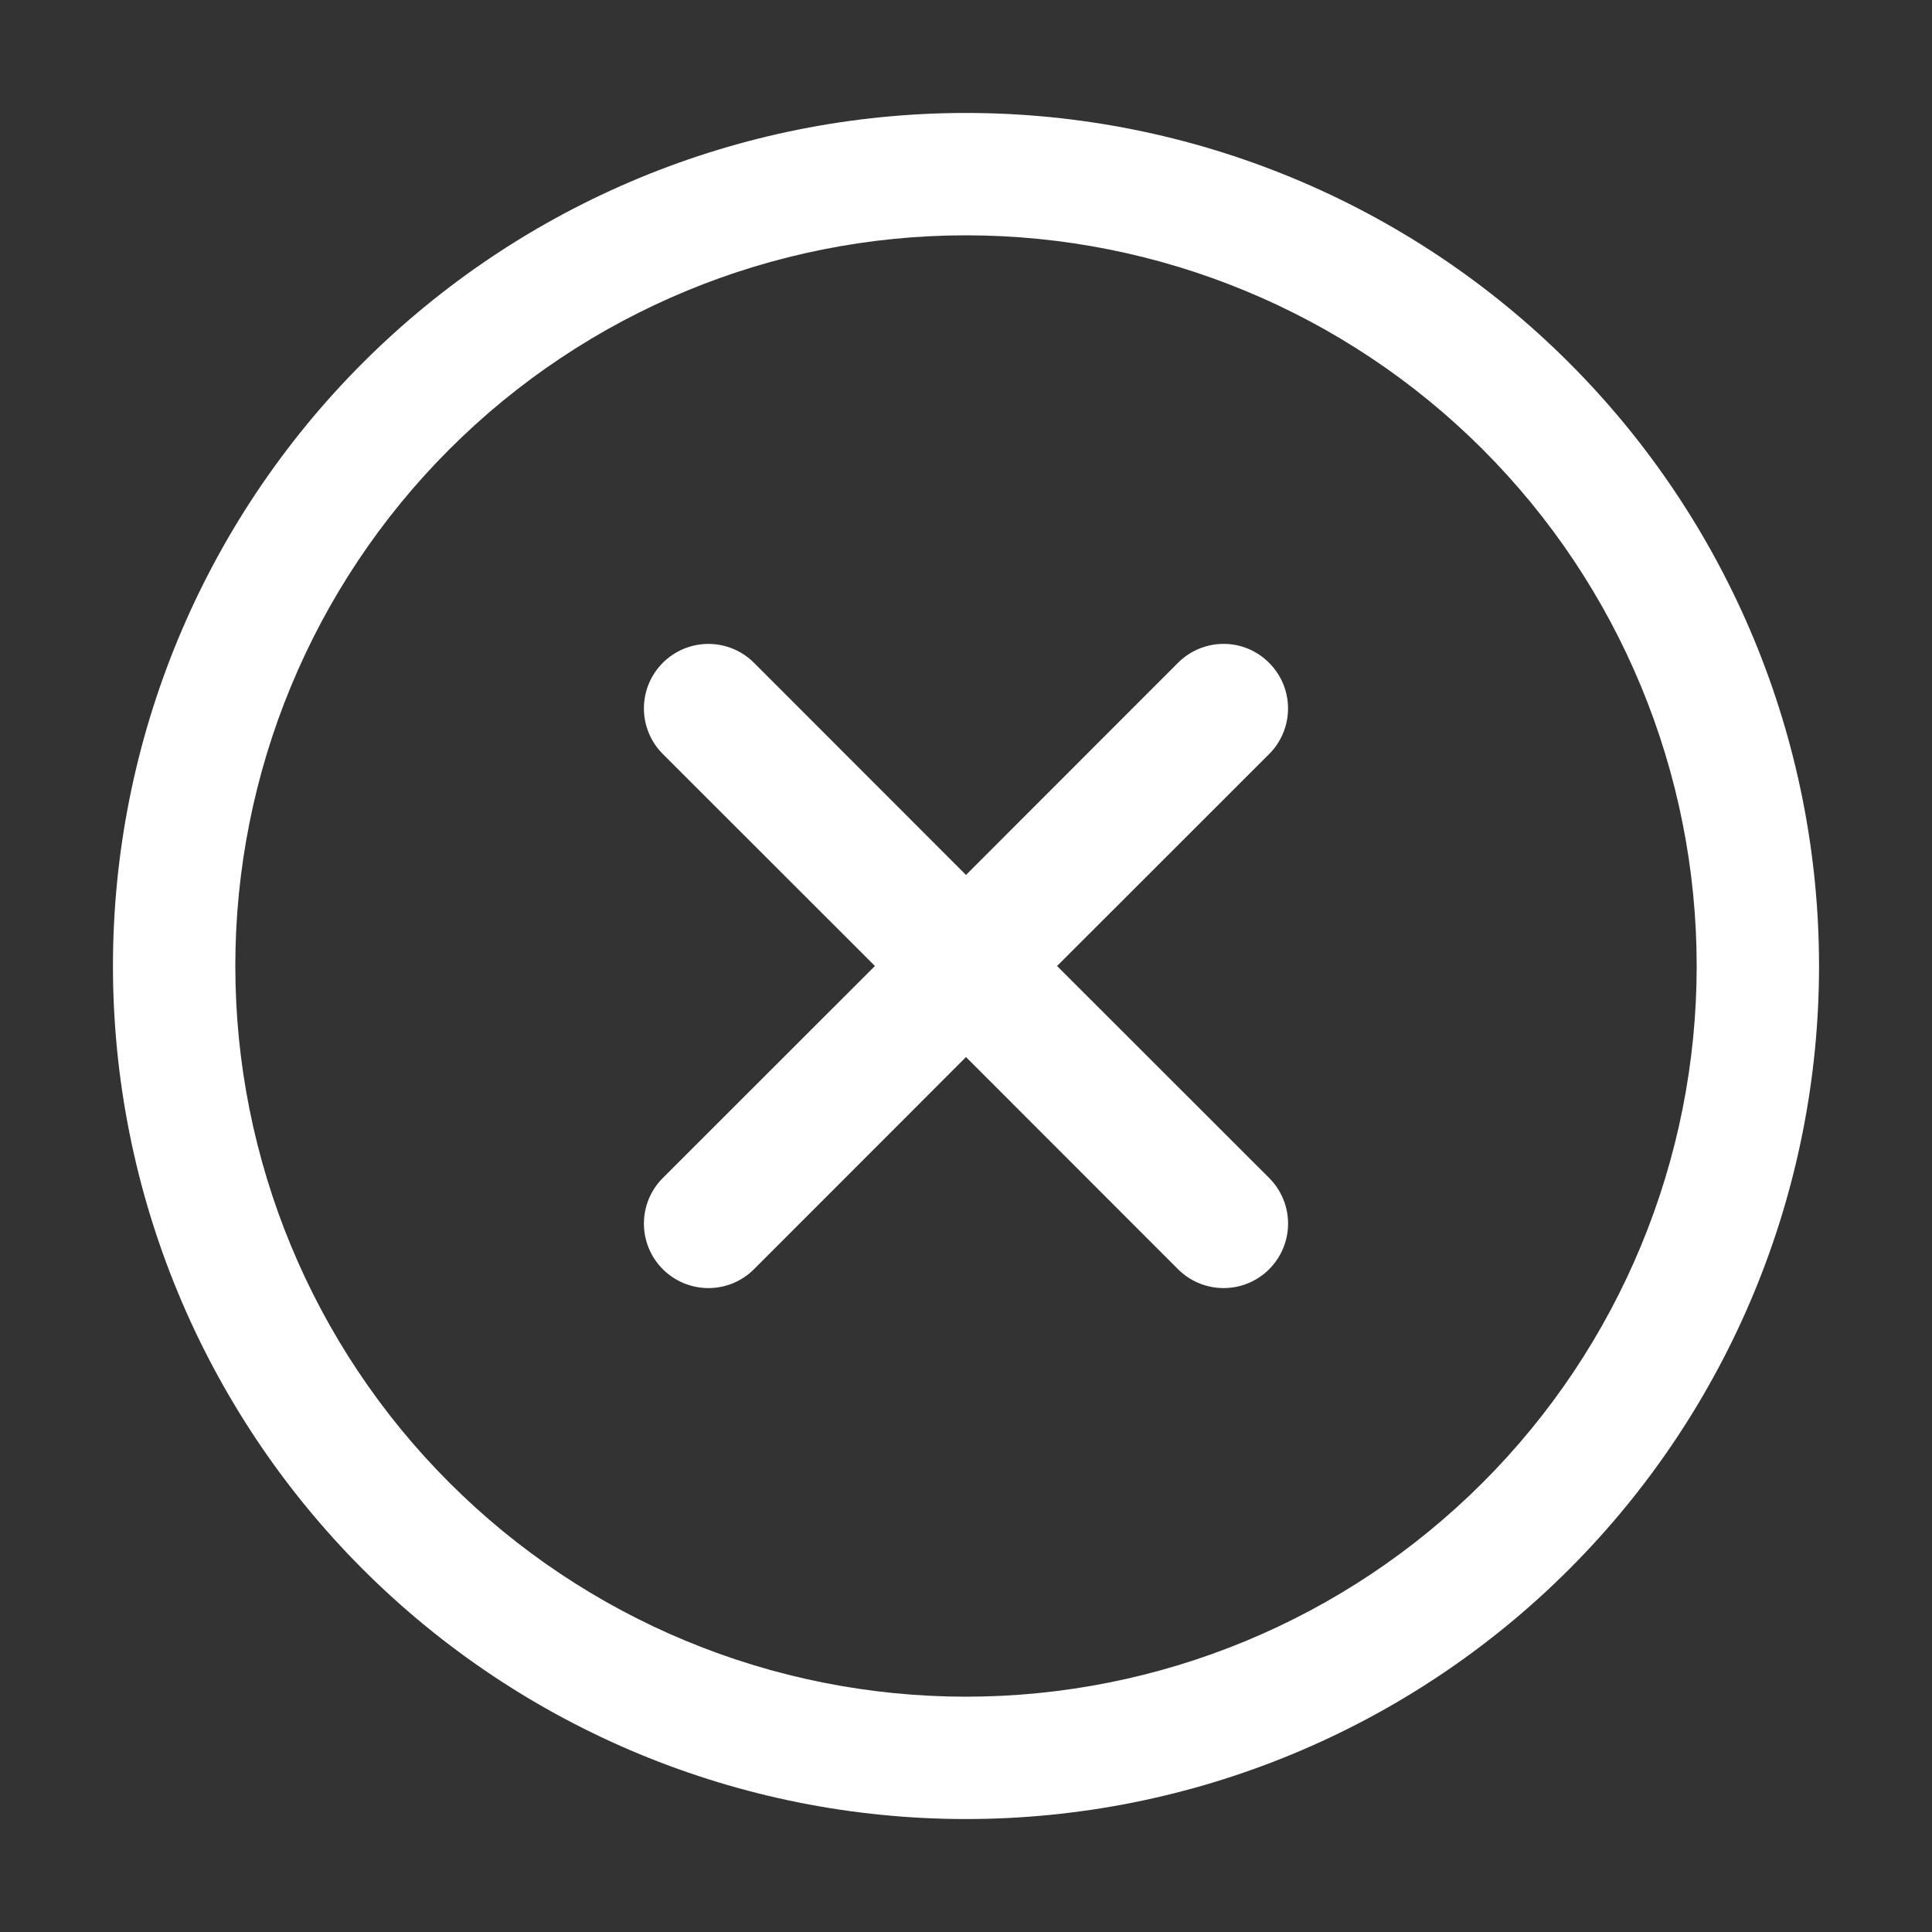
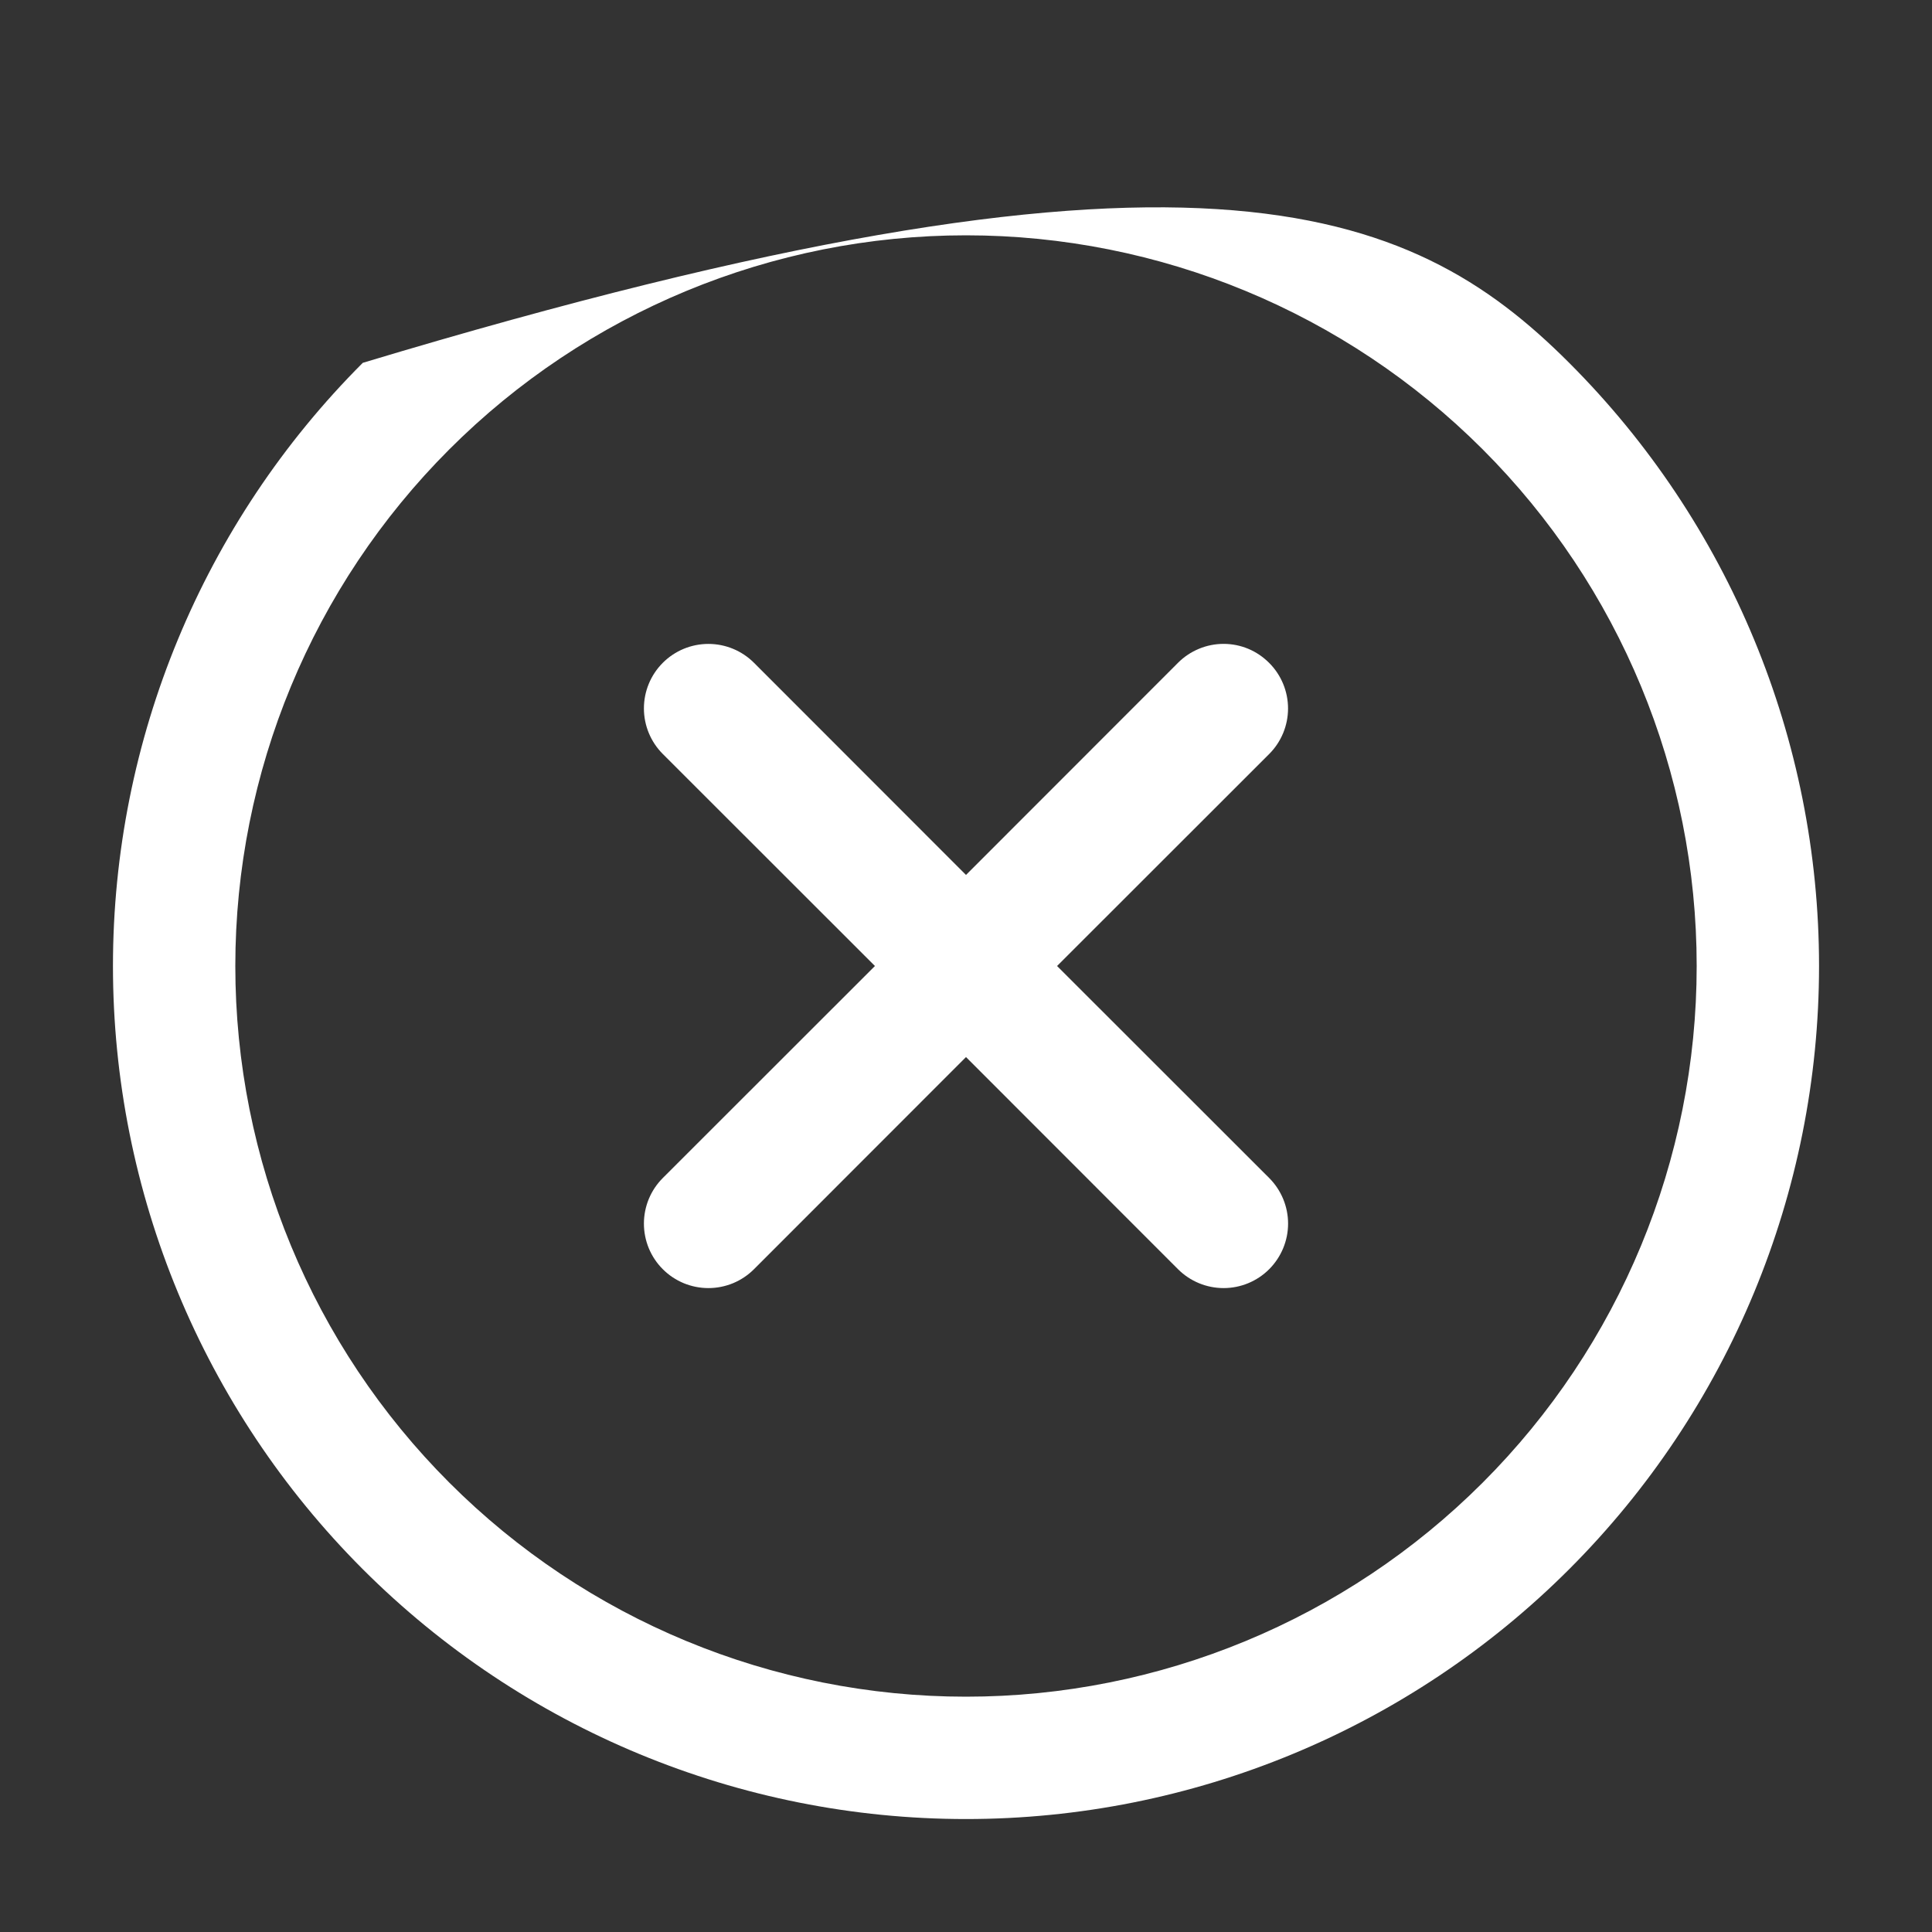
<svg xmlns="http://www.w3.org/2000/svg" width="45" height="45" viewBox="0 0 45 45" fill="none">
  <rect x="0" y="0" width="45" height="45" fill="#333333" stroke="none" />
-   <path fill-rule="evenodd" clip-rule="evenodd" d="M2.631 22.5C2.631 17.23 4.724 12.177 8.45 8.451C12.177 4.724 17.23 2.631 22.5 2.631C27.769 2.631 32.823 4.724 36.549 8.451C40.276 12.177 42.369 17.23 42.369 22.5C42.369 27.77 40.276 32.823 36.549 36.55C32.823 40.276 27.769 42.369 22.5 42.369C17.23 42.369 12.177 40.276 8.45 36.55C4.724 32.823 2.631 27.77 2.631 22.5ZM22.5 5.481C17.986 5.481 13.657 7.274 10.466 10.466C7.274 13.658 5.481 17.986 5.481 22.5C5.481 27.014 7.274 31.343 10.466 34.534C13.657 37.726 17.986 39.519 22.5 39.519C27.014 39.519 31.342 37.726 34.534 34.534C37.726 31.343 39.519 27.014 39.519 22.5C39.519 17.986 37.726 13.658 34.534 10.466C31.342 7.274 27.014 5.481 22.5 5.481ZM29.562 15.441C29.843 15.722 30.001 16.104 30.001 16.502C30.001 16.899 29.843 17.281 29.562 17.562L24.621 22.5L29.562 27.438C29.843 27.72 30.002 28.102 30.002 28.5C30.002 28.898 29.843 29.28 29.562 29.562C29.28 29.844 28.898 30.002 28.5 30.002C28.102 30.002 27.72 29.844 27.438 29.562L22.5 24.621L17.562 29.562C17.422 29.702 17.257 29.812 17.075 29.888C16.892 29.963 16.697 30.002 16.5 30.002C16.303 30.002 16.107 29.963 15.925 29.888C15.743 29.812 15.577 29.702 15.438 29.562C15.298 29.423 15.188 29.257 15.112 29.075C15.037 28.893 14.998 28.697 14.998 28.5C14.998 28.303 15.037 28.108 15.112 27.925C15.188 27.743 15.298 27.578 15.438 27.438L20.379 22.5L15.438 17.562C15.156 17.28 14.998 16.898 14.998 16.5C14.998 16.102 15.156 15.72 15.438 15.438C15.72 15.156 16.102 14.998 16.5 14.998C16.898 14.998 17.28 15.156 17.562 15.438L22.5 20.379L27.438 15.438C27.577 15.298 27.743 15.188 27.925 15.112C28.107 15.036 28.303 14.997 28.5 14.997C28.697 14.997 28.892 15.036 29.075 15.112C29.257 15.188 29.422 15.301 29.562 15.441Z" fill="#ffffff" />
+   <path fill-rule="evenodd" clip-rule="evenodd" d="M2.631 22.5C2.631 17.23 4.724 12.177 8.45 8.451C27.769 2.631 32.823 4.724 36.549 8.451C40.276 12.177 42.369 17.23 42.369 22.5C42.369 27.77 40.276 32.823 36.549 36.55C32.823 40.276 27.769 42.369 22.5 42.369C17.23 42.369 12.177 40.276 8.45 36.55C4.724 32.823 2.631 27.77 2.631 22.5ZM22.5 5.481C17.986 5.481 13.657 7.274 10.466 10.466C7.274 13.658 5.481 17.986 5.481 22.5C5.481 27.014 7.274 31.343 10.466 34.534C13.657 37.726 17.986 39.519 22.5 39.519C27.014 39.519 31.342 37.726 34.534 34.534C37.726 31.343 39.519 27.014 39.519 22.5C39.519 17.986 37.726 13.658 34.534 10.466C31.342 7.274 27.014 5.481 22.5 5.481ZM29.562 15.441C29.843 15.722 30.001 16.104 30.001 16.502C30.001 16.899 29.843 17.281 29.562 17.562L24.621 22.5L29.562 27.438C29.843 27.72 30.002 28.102 30.002 28.5C30.002 28.898 29.843 29.28 29.562 29.562C29.28 29.844 28.898 30.002 28.5 30.002C28.102 30.002 27.72 29.844 27.438 29.562L22.5 24.621L17.562 29.562C17.422 29.702 17.257 29.812 17.075 29.888C16.892 29.963 16.697 30.002 16.5 30.002C16.303 30.002 16.107 29.963 15.925 29.888C15.743 29.812 15.577 29.702 15.438 29.562C15.298 29.423 15.188 29.257 15.112 29.075C15.037 28.893 14.998 28.697 14.998 28.5C14.998 28.303 15.037 28.108 15.112 27.925C15.188 27.743 15.298 27.578 15.438 27.438L20.379 22.5L15.438 17.562C15.156 17.28 14.998 16.898 14.998 16.5C14.998 16.102 15.156 15.72 15.438 15.438C15.72 15.156 16.102 14.998 16.5 14.998C16.898 14.998 17.28 15.156 17.562 15.438L22.5 20.379L27.438 15.438C27.577 15.298 27.743 15.188 27.925 15.112C28.107 15.036 28.303 14.997 28.5 14.997C28.697 14.997 28.892 15.036 29.075 15.112C29.257 15.188 29.422 15.301 29.562 15.441Z" fill="#ffffff" />
</svg>